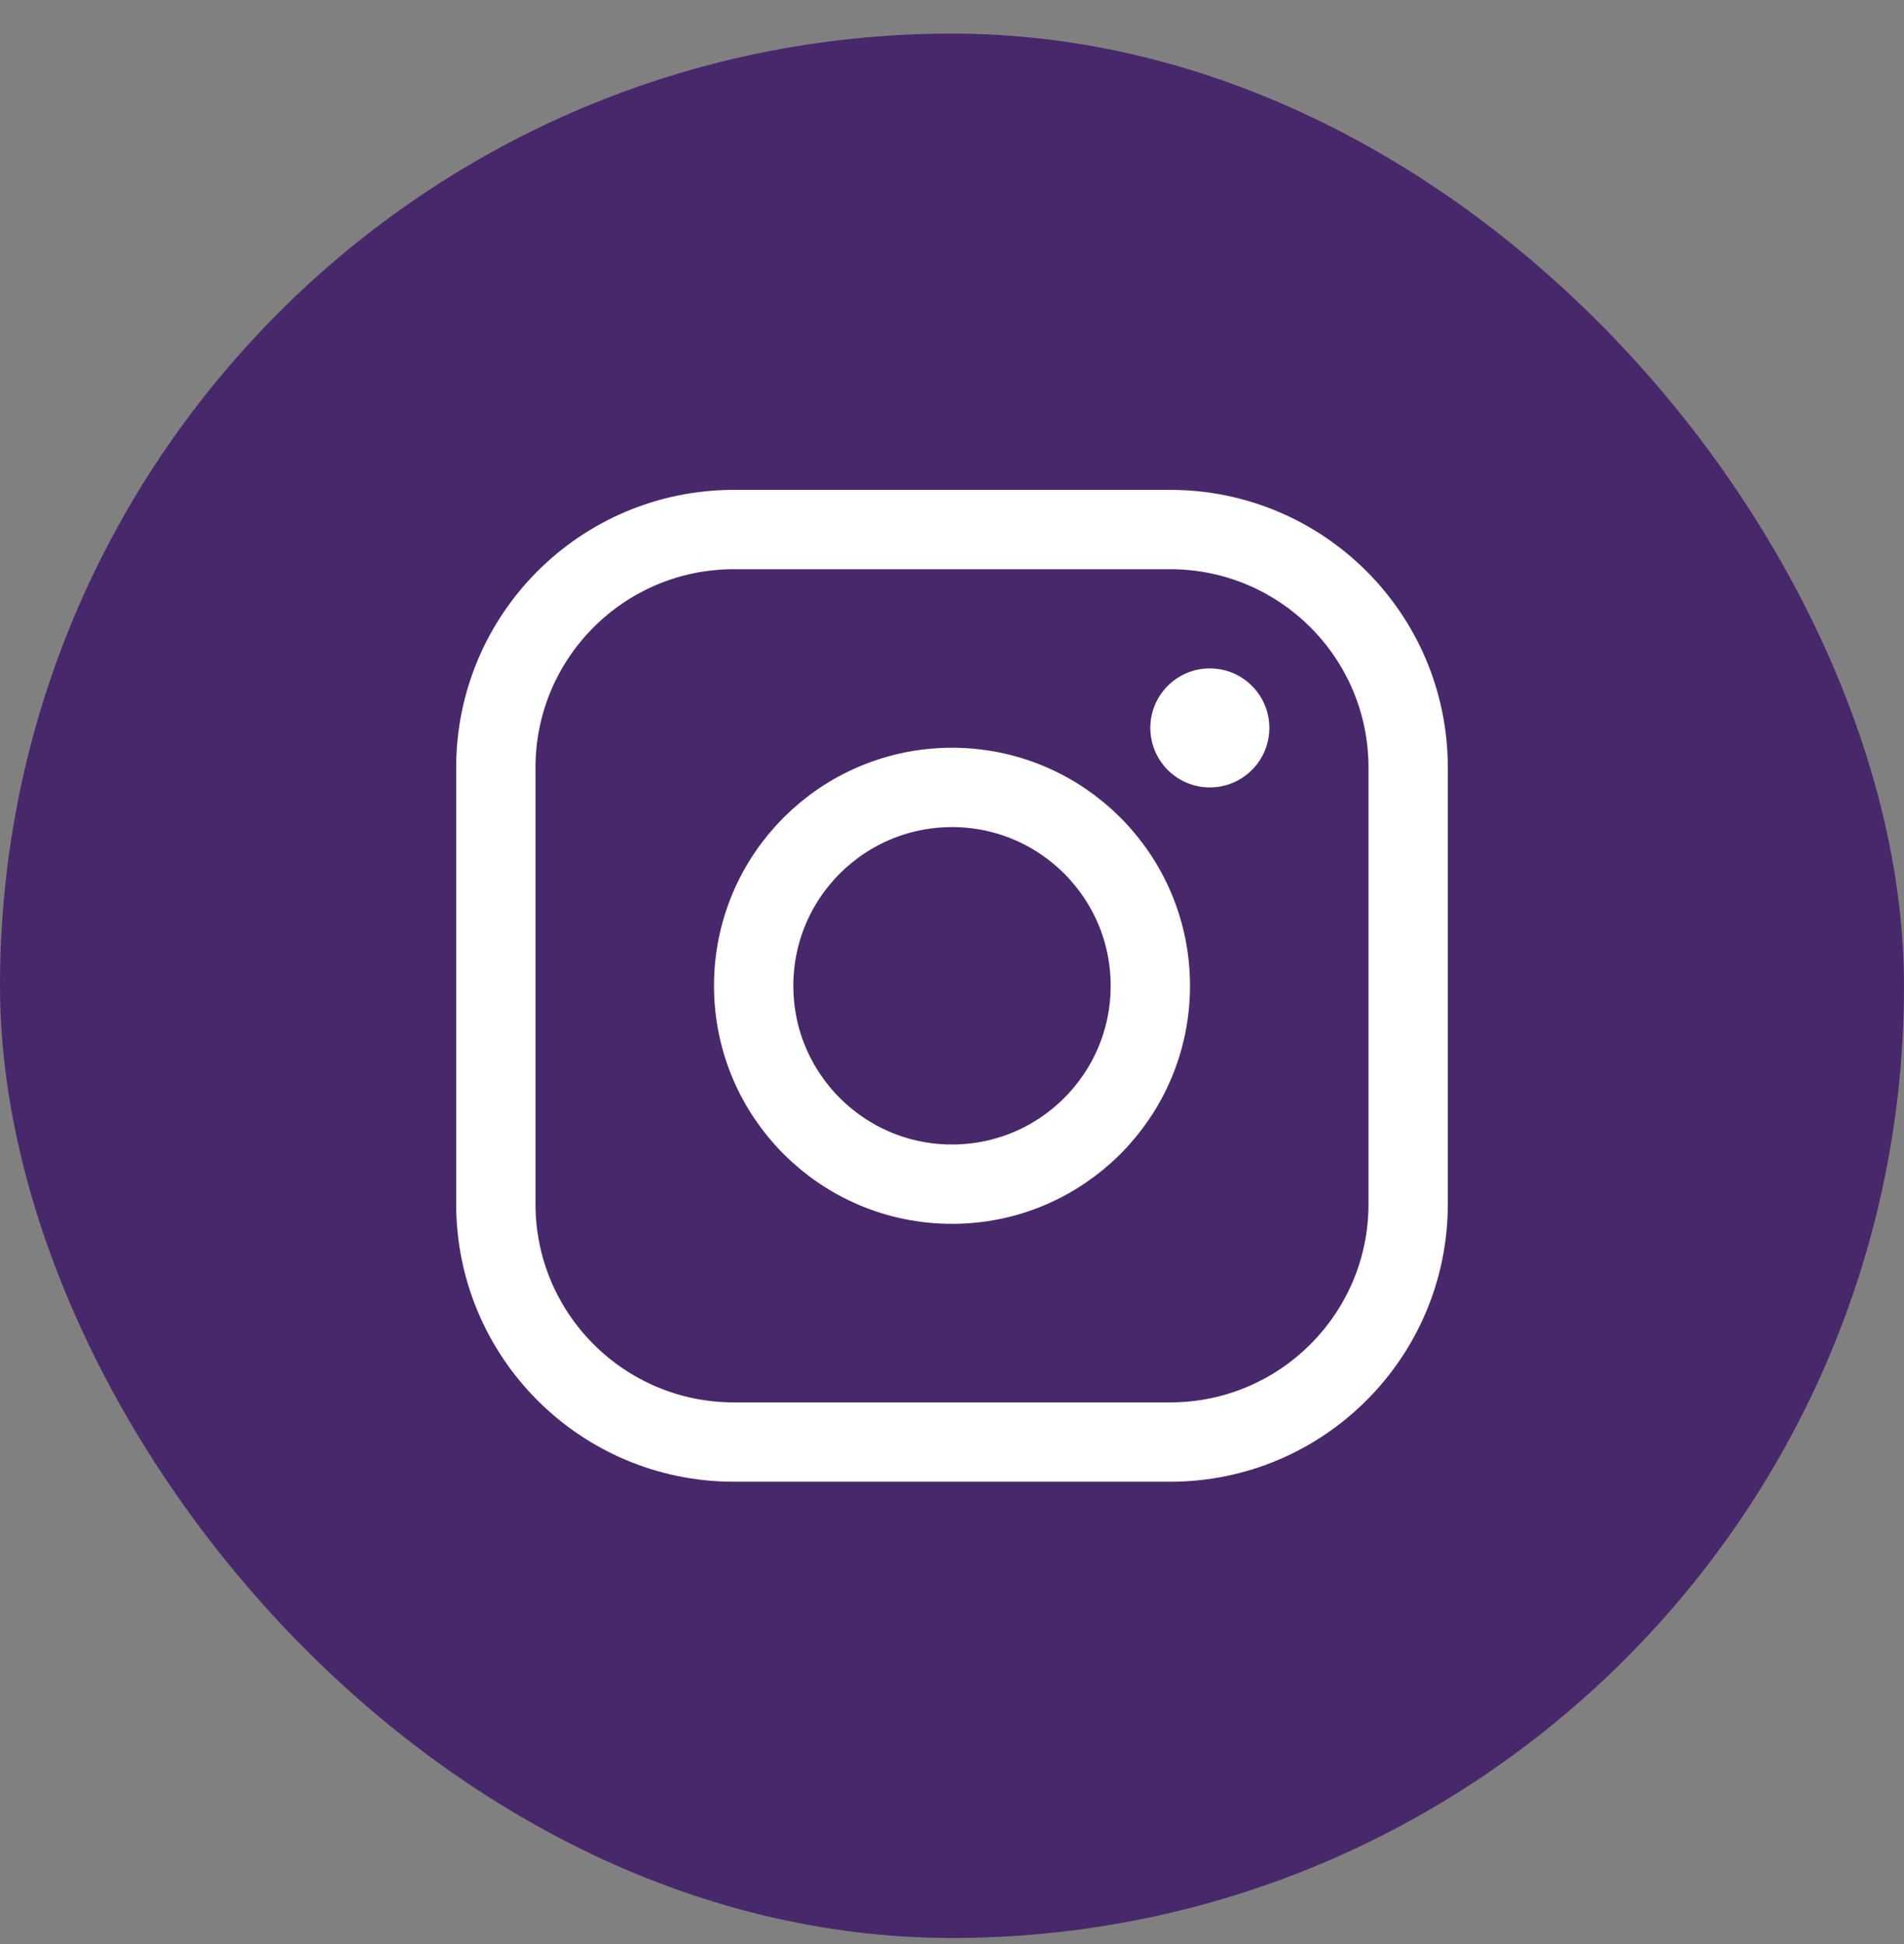
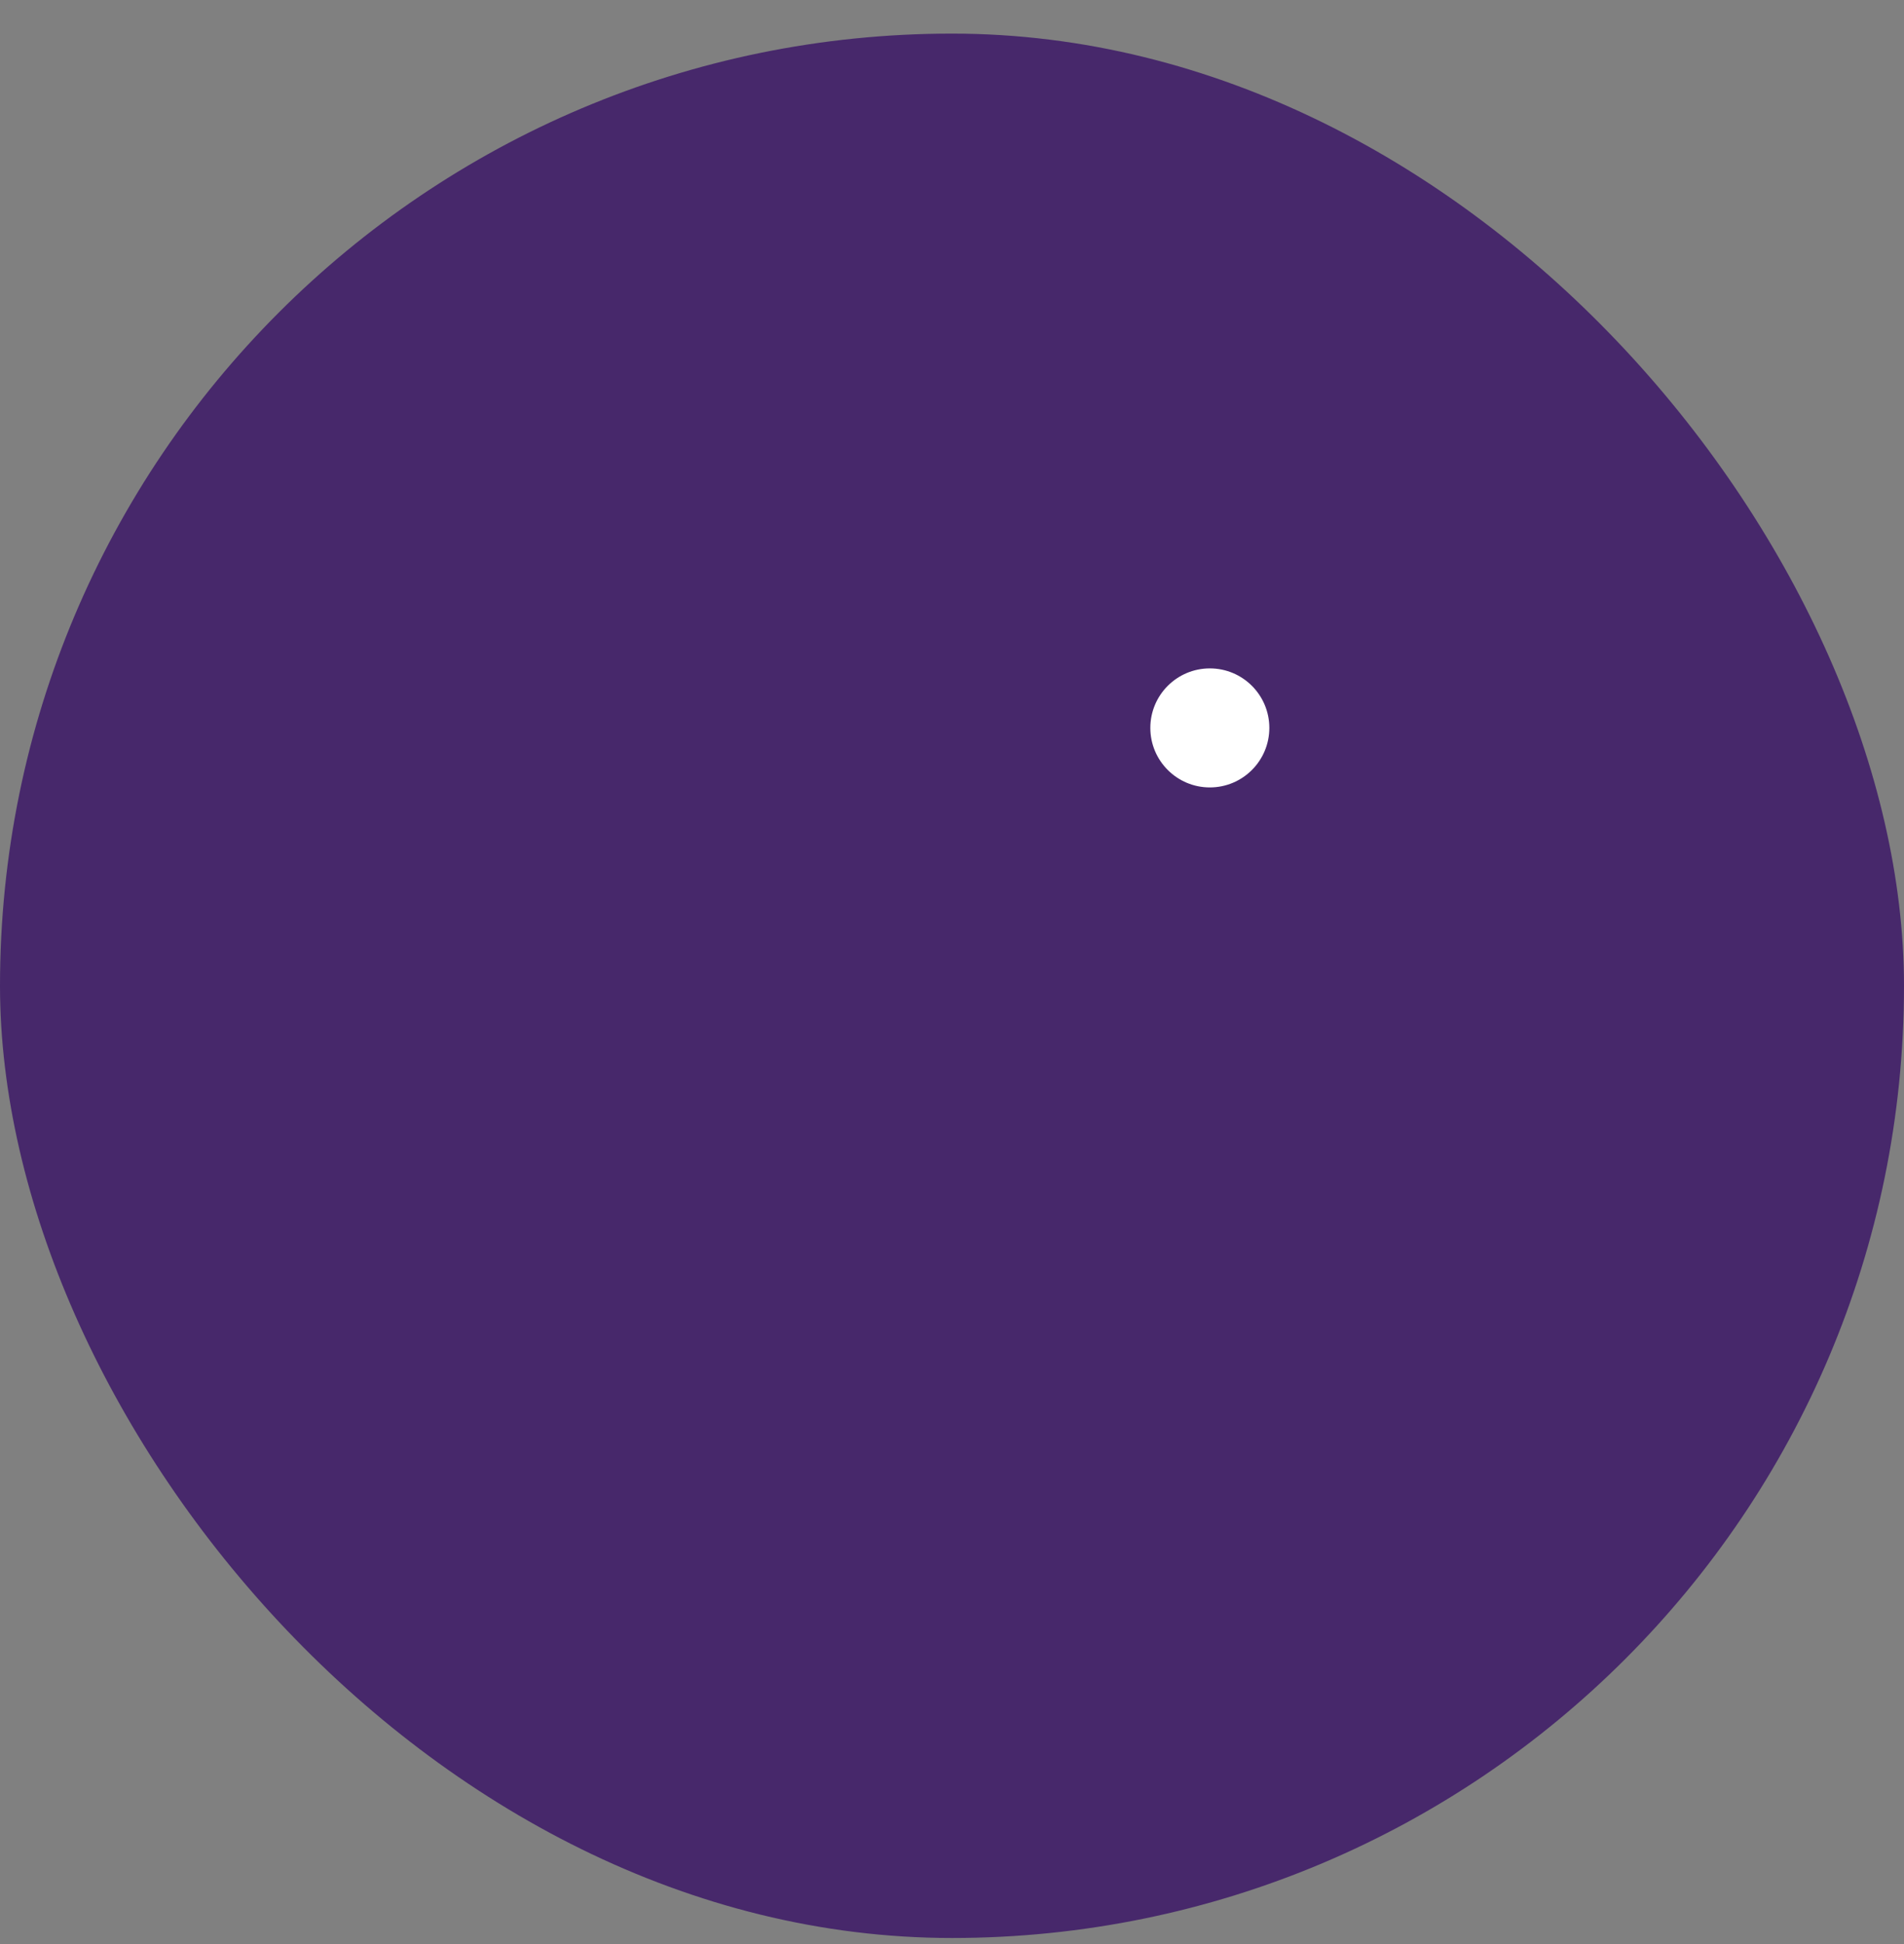
<svg xmlns="http://www.w3.org/2000/svg" width="48" height="49" viewBox="0 0 48 49" fill="none">
  <rect x="0" y="0" width="48" height="49" fill="#808080" stroke="none" />
  <rect y="0.847" width="48" height="48" rx="24" fill="#47286B" />
-   <path d="M24 29.847C26.761 29.847 29 27.608 29 24.847C29 22.085 26.761 19.847 24 19.847C21.239 19.847 19 22.085 19 24.847C19 27.608 21.239 29.847 24 29.847Z" stroke="white" stroke-width="2" stroke-miterlimit="10" />
-   <path d="M29.5 13.347H18.5C15.186 13.347 12.5 16.033 12.5 19.347V30.347C12.5 33.66 15.186 36.347 18.5 36.347H29.5C32.814 36.347 35.5 33.66 35.5 30.347V19.347C35.5 16.033 32.814 13.347 29.5 13.347Z" stroke="white" stroke-width="2" stroke-linecap="round" stroke-linejoin="round" />
  <path d="M30.5 19.847C31.328 19.847 32 19.175 32 18.347C32 17.518 31.328 16.847 30.5 16.847C29.672 16.847 29 17.518 29 18.347C29 19.175 29.672 19.847 30.5 19.847Z" fill="white" />
</svg>